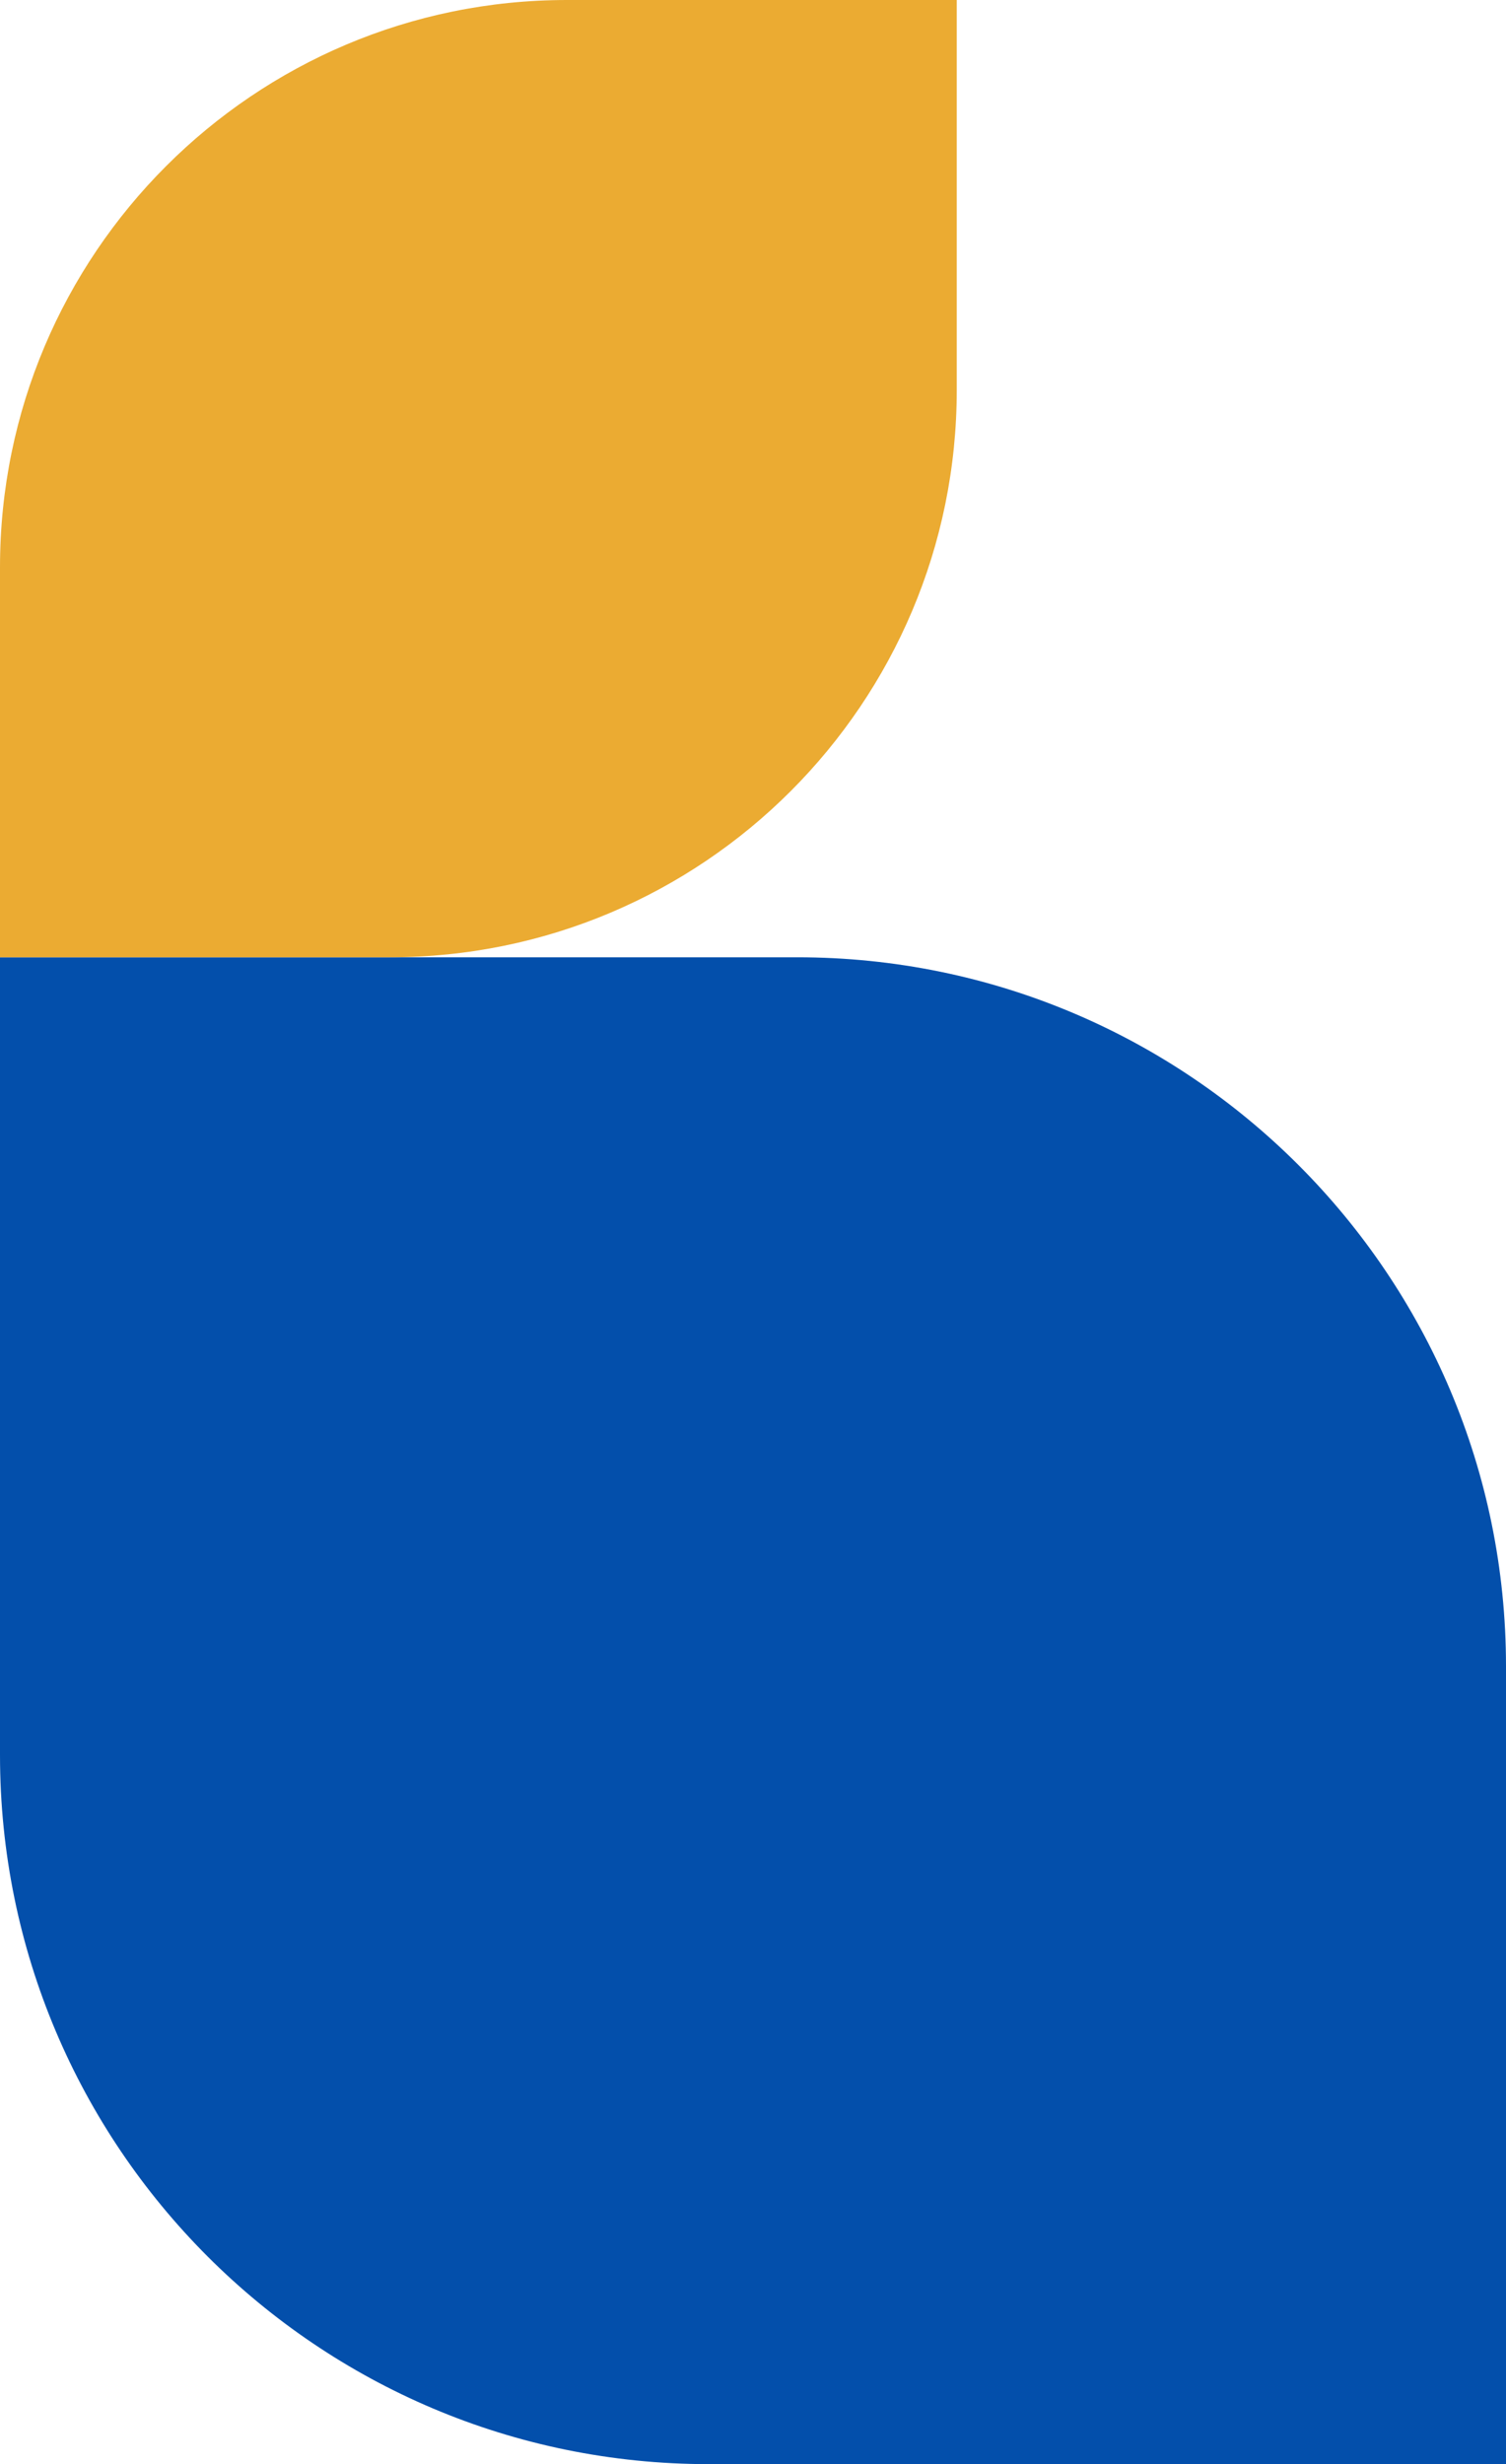
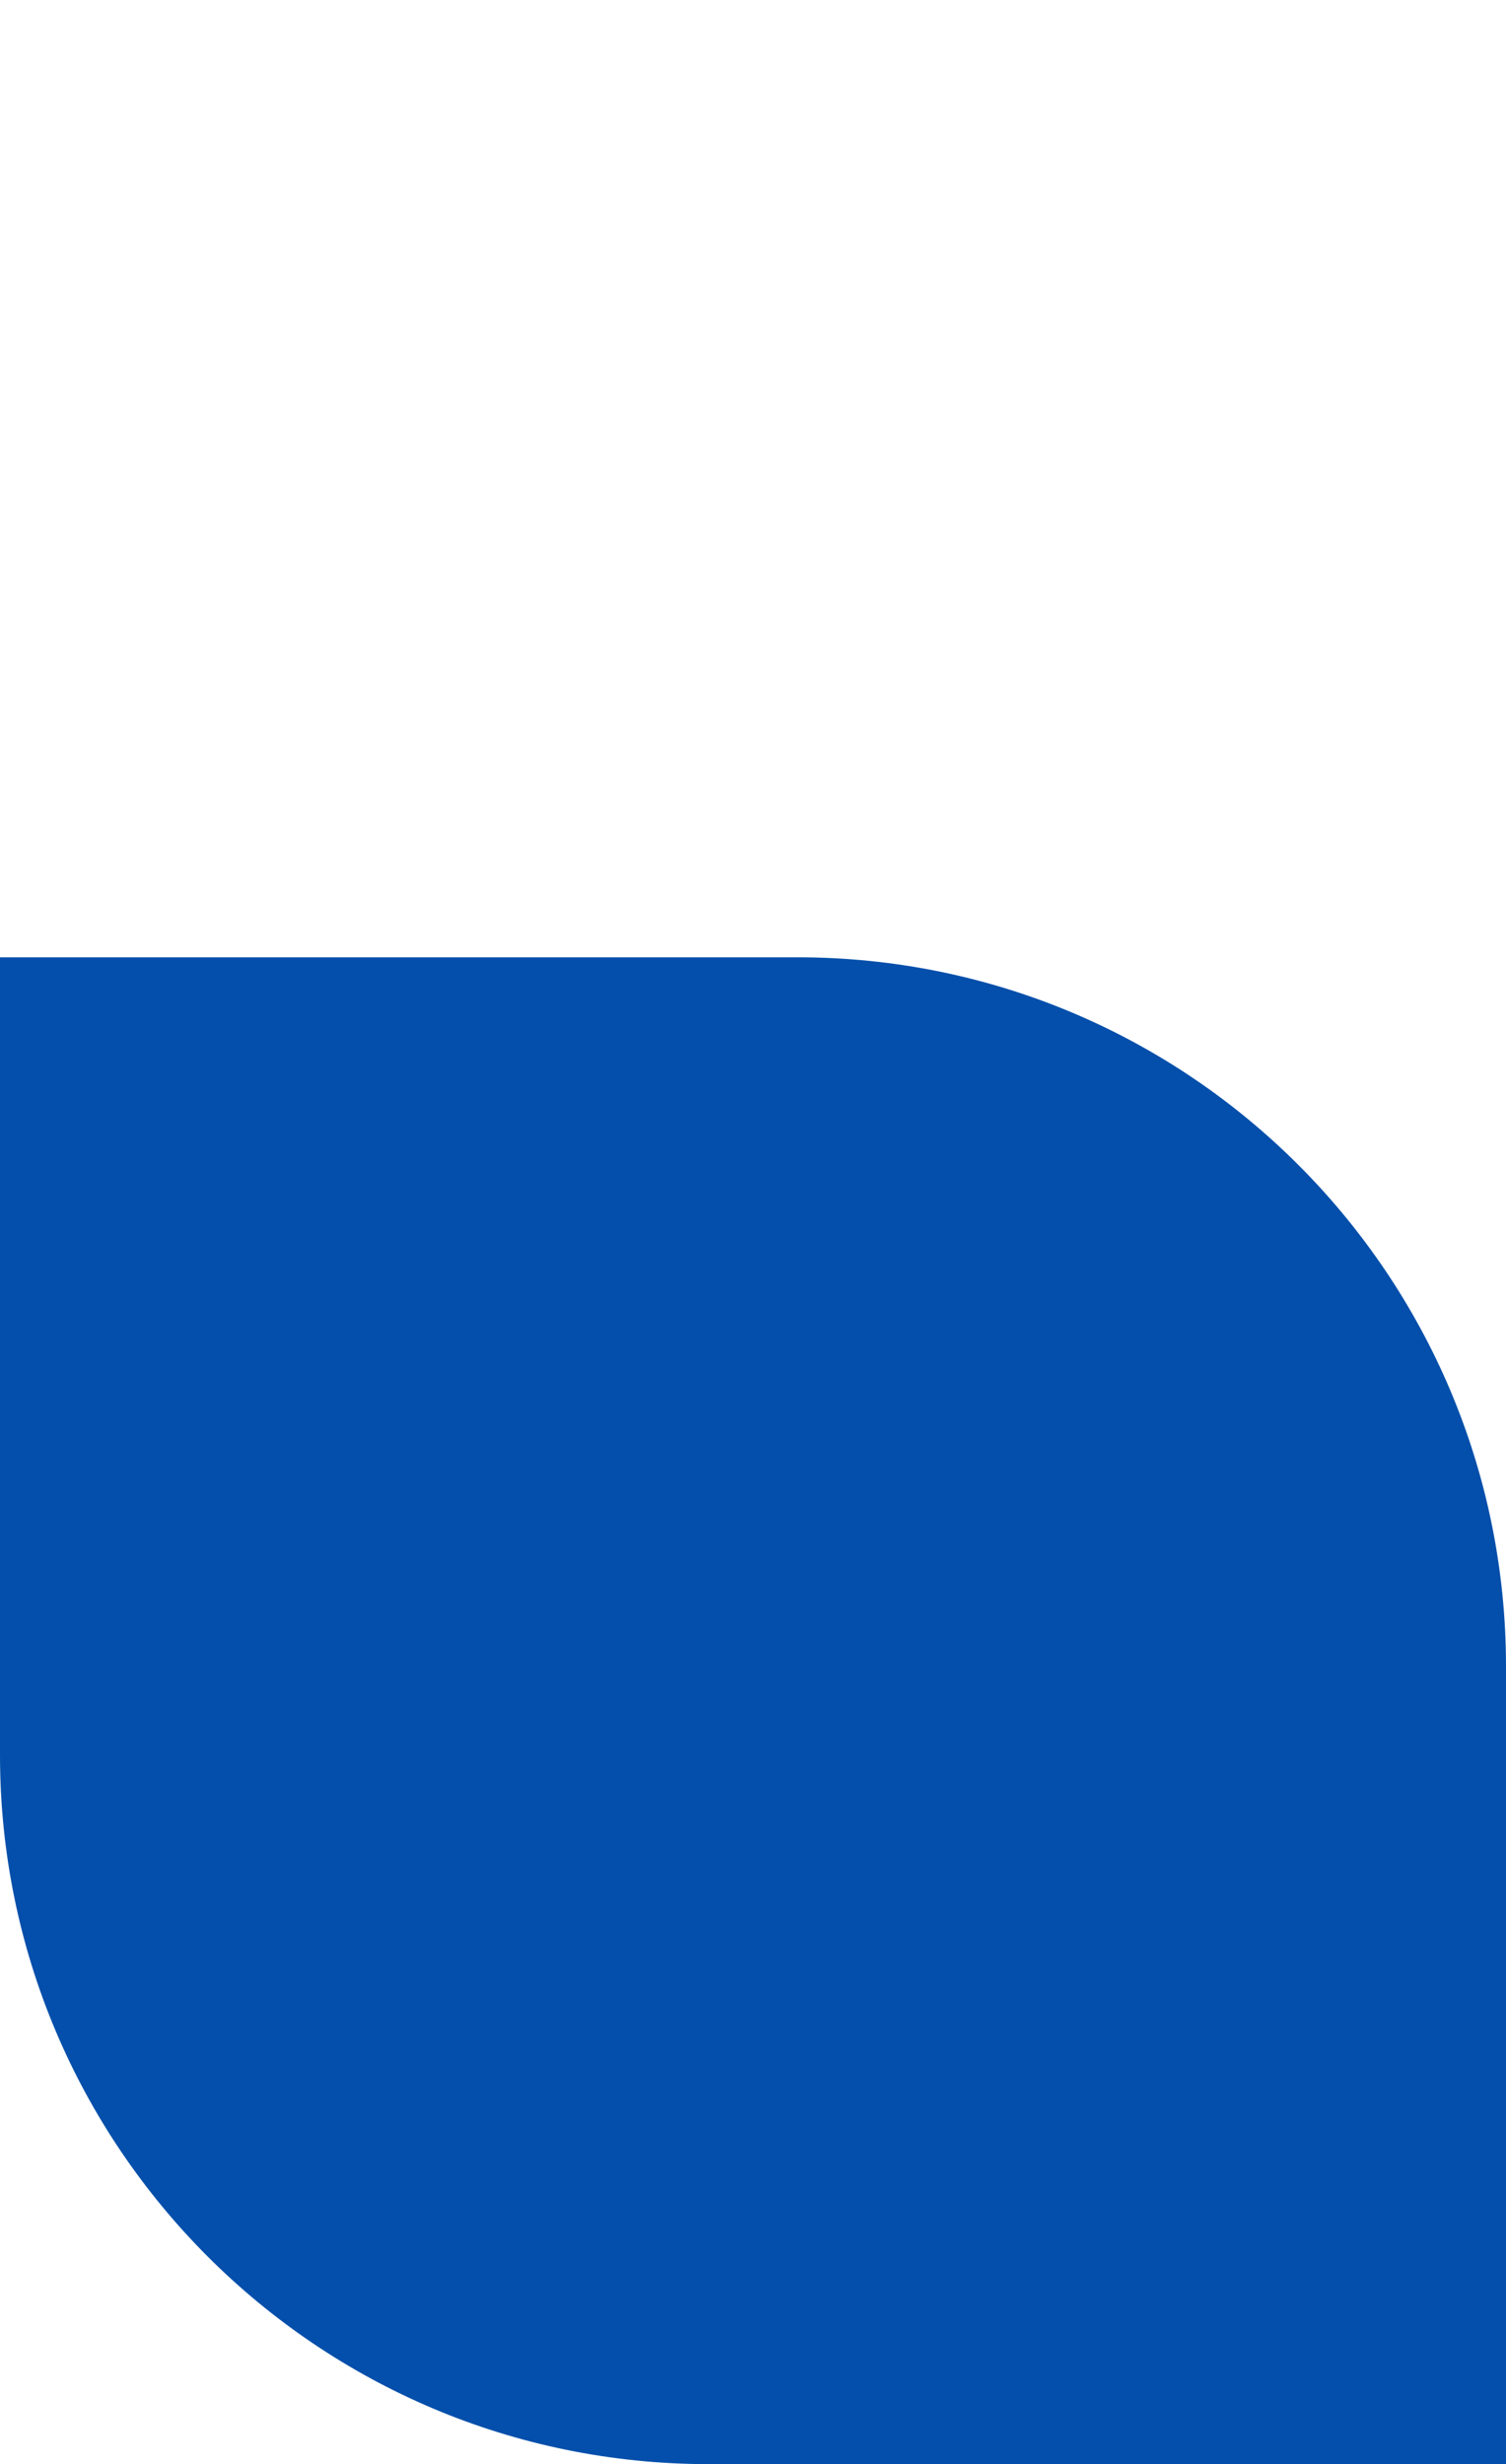
<svg xmlns="http://www.w3.org/2000/svg" width="85" height="139" viewBox="0 0 85 139" fill="none">
-   <path d="M0 54L45 54C67.091 54 85 71.909 85 94L85 139L40 139C17.909 139 1.17306e-05 121.091 7.86805e-06 99L0 54Z" fill="#034FAB" />
-   <path d="M54 0L32 3.8466e-06C14.327 6.93667e-06 2.50499e-06 14.327 5.59506e-06 32L9.44166e-06 54L22 54C39.673 54 54 39.673 54 22L54 0Z" fill="#EBAB32" />
+   <path d="M0 54L45 54C67.091 54 85 71.909 85 94L85 139L40 139C17.909 139 1.17306e-05 121.091 7.86805e-06 99L0 54" fill="#034FAB" />
</svg>